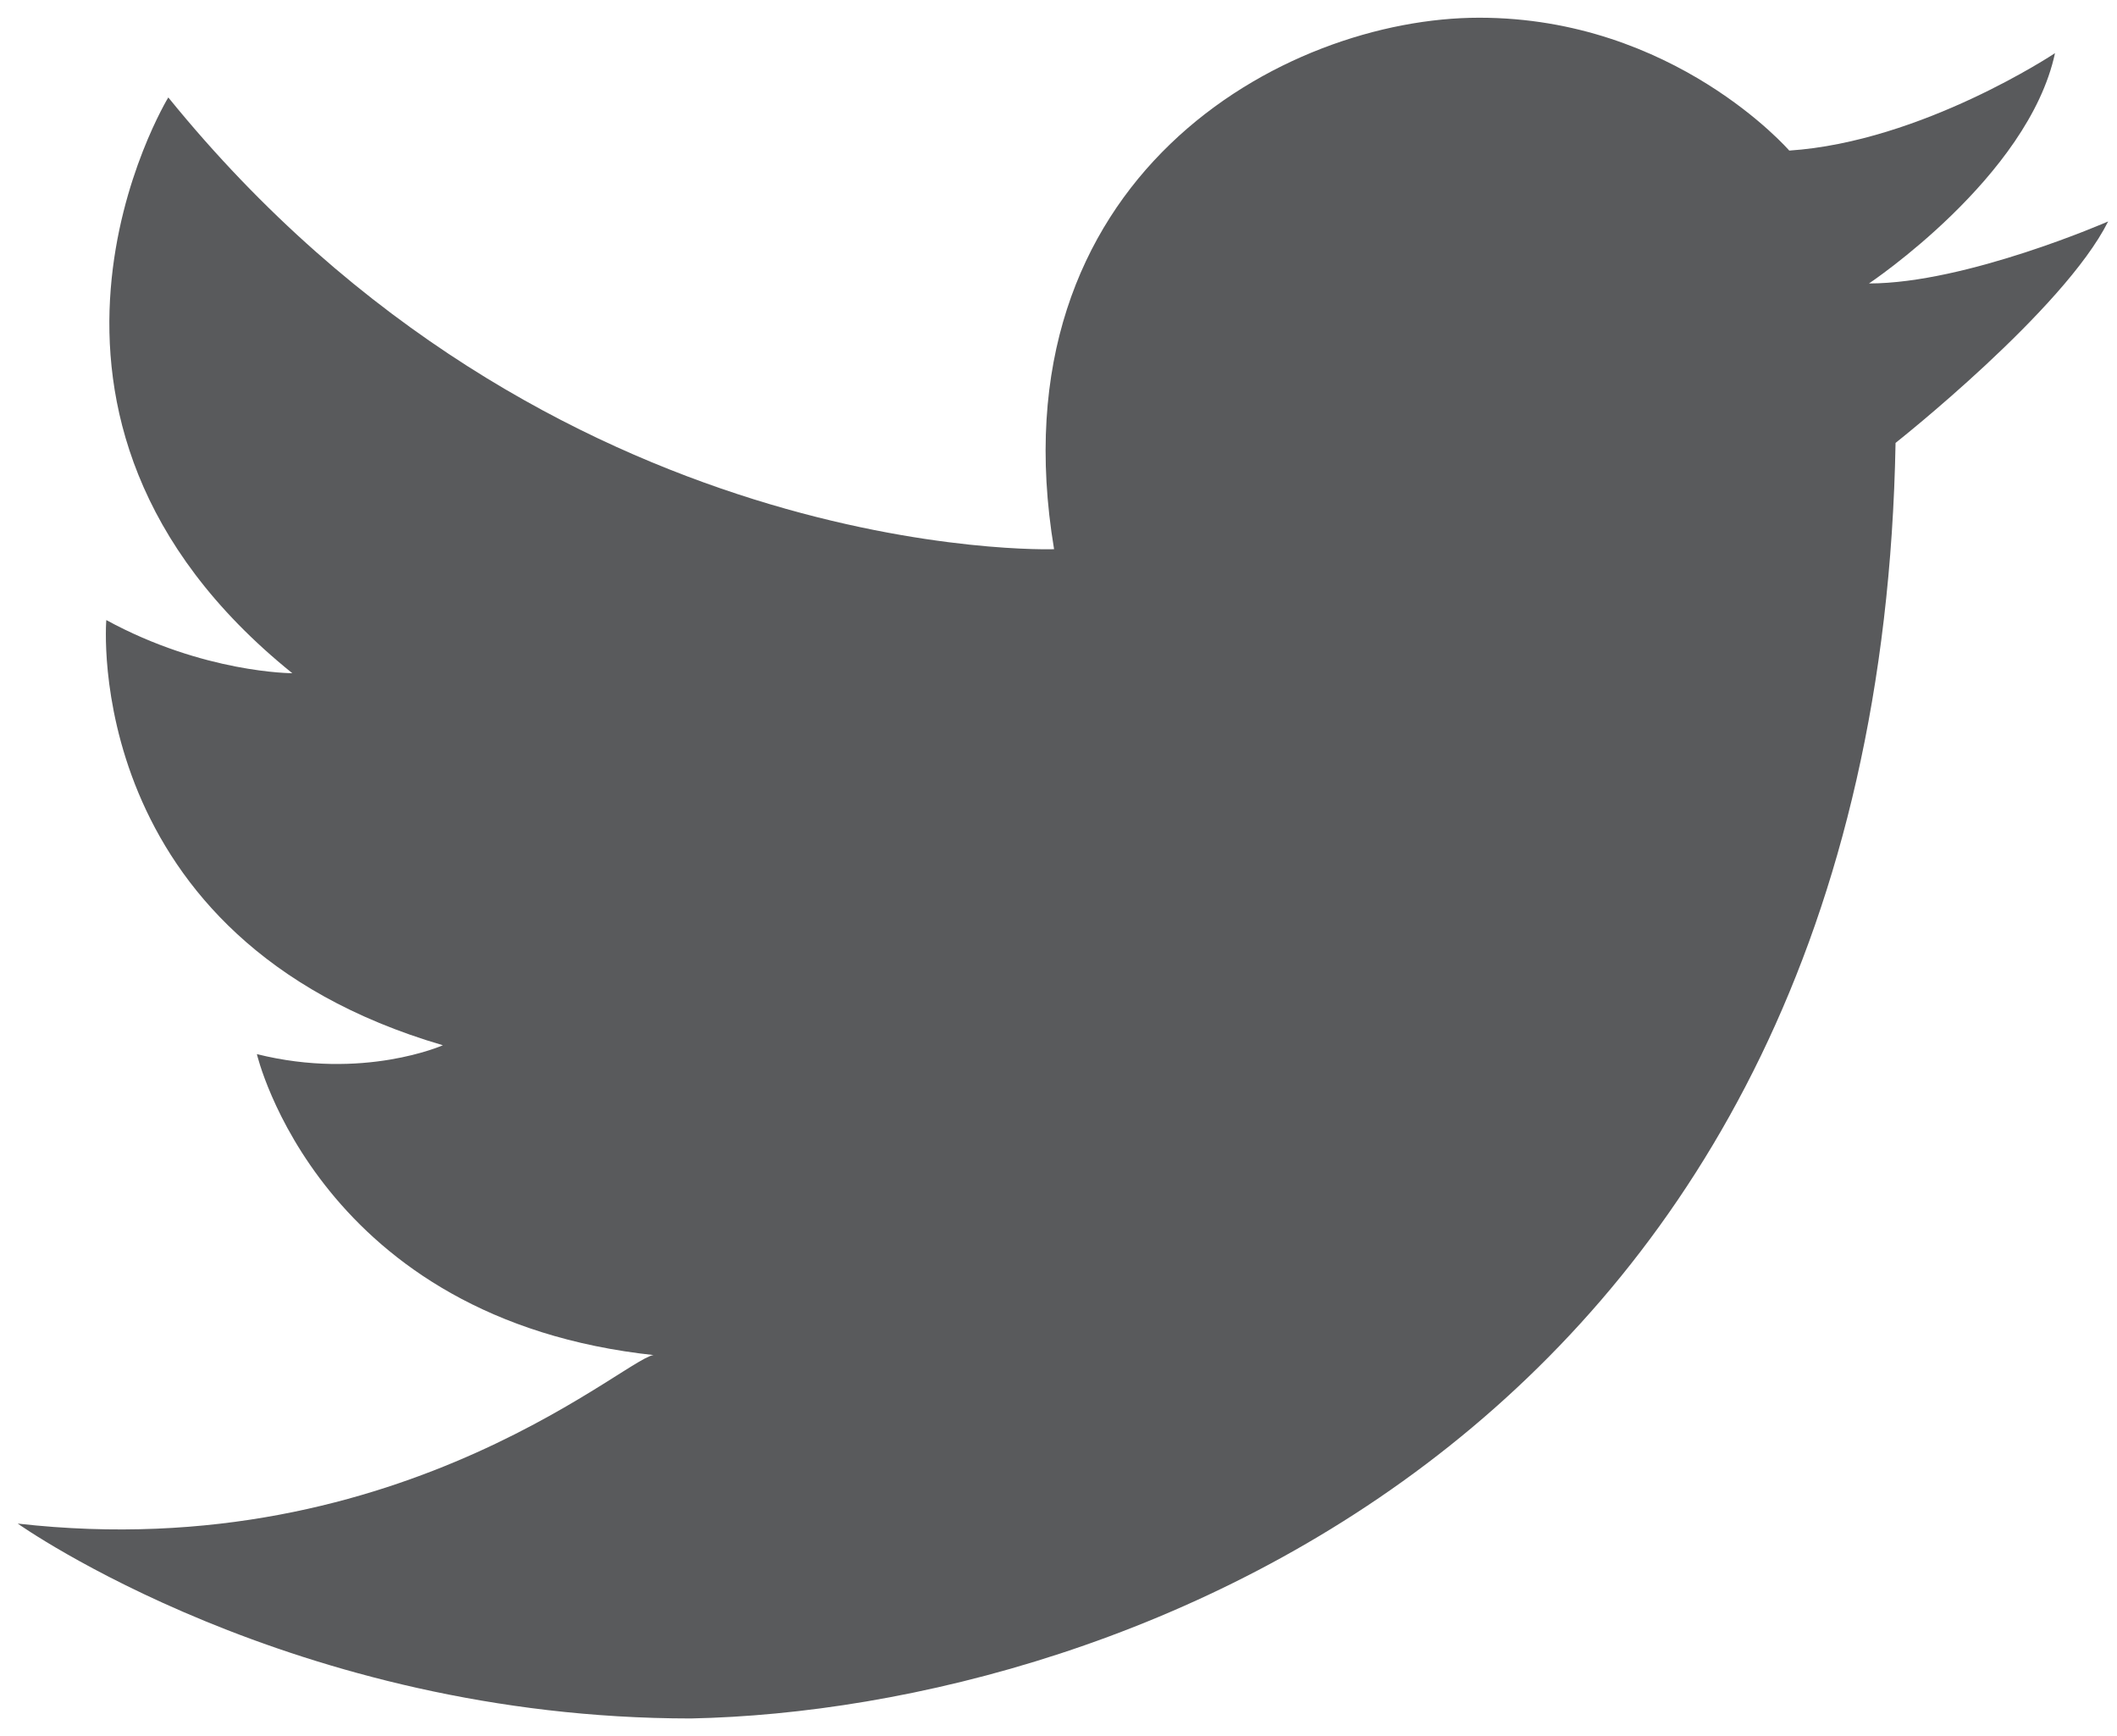
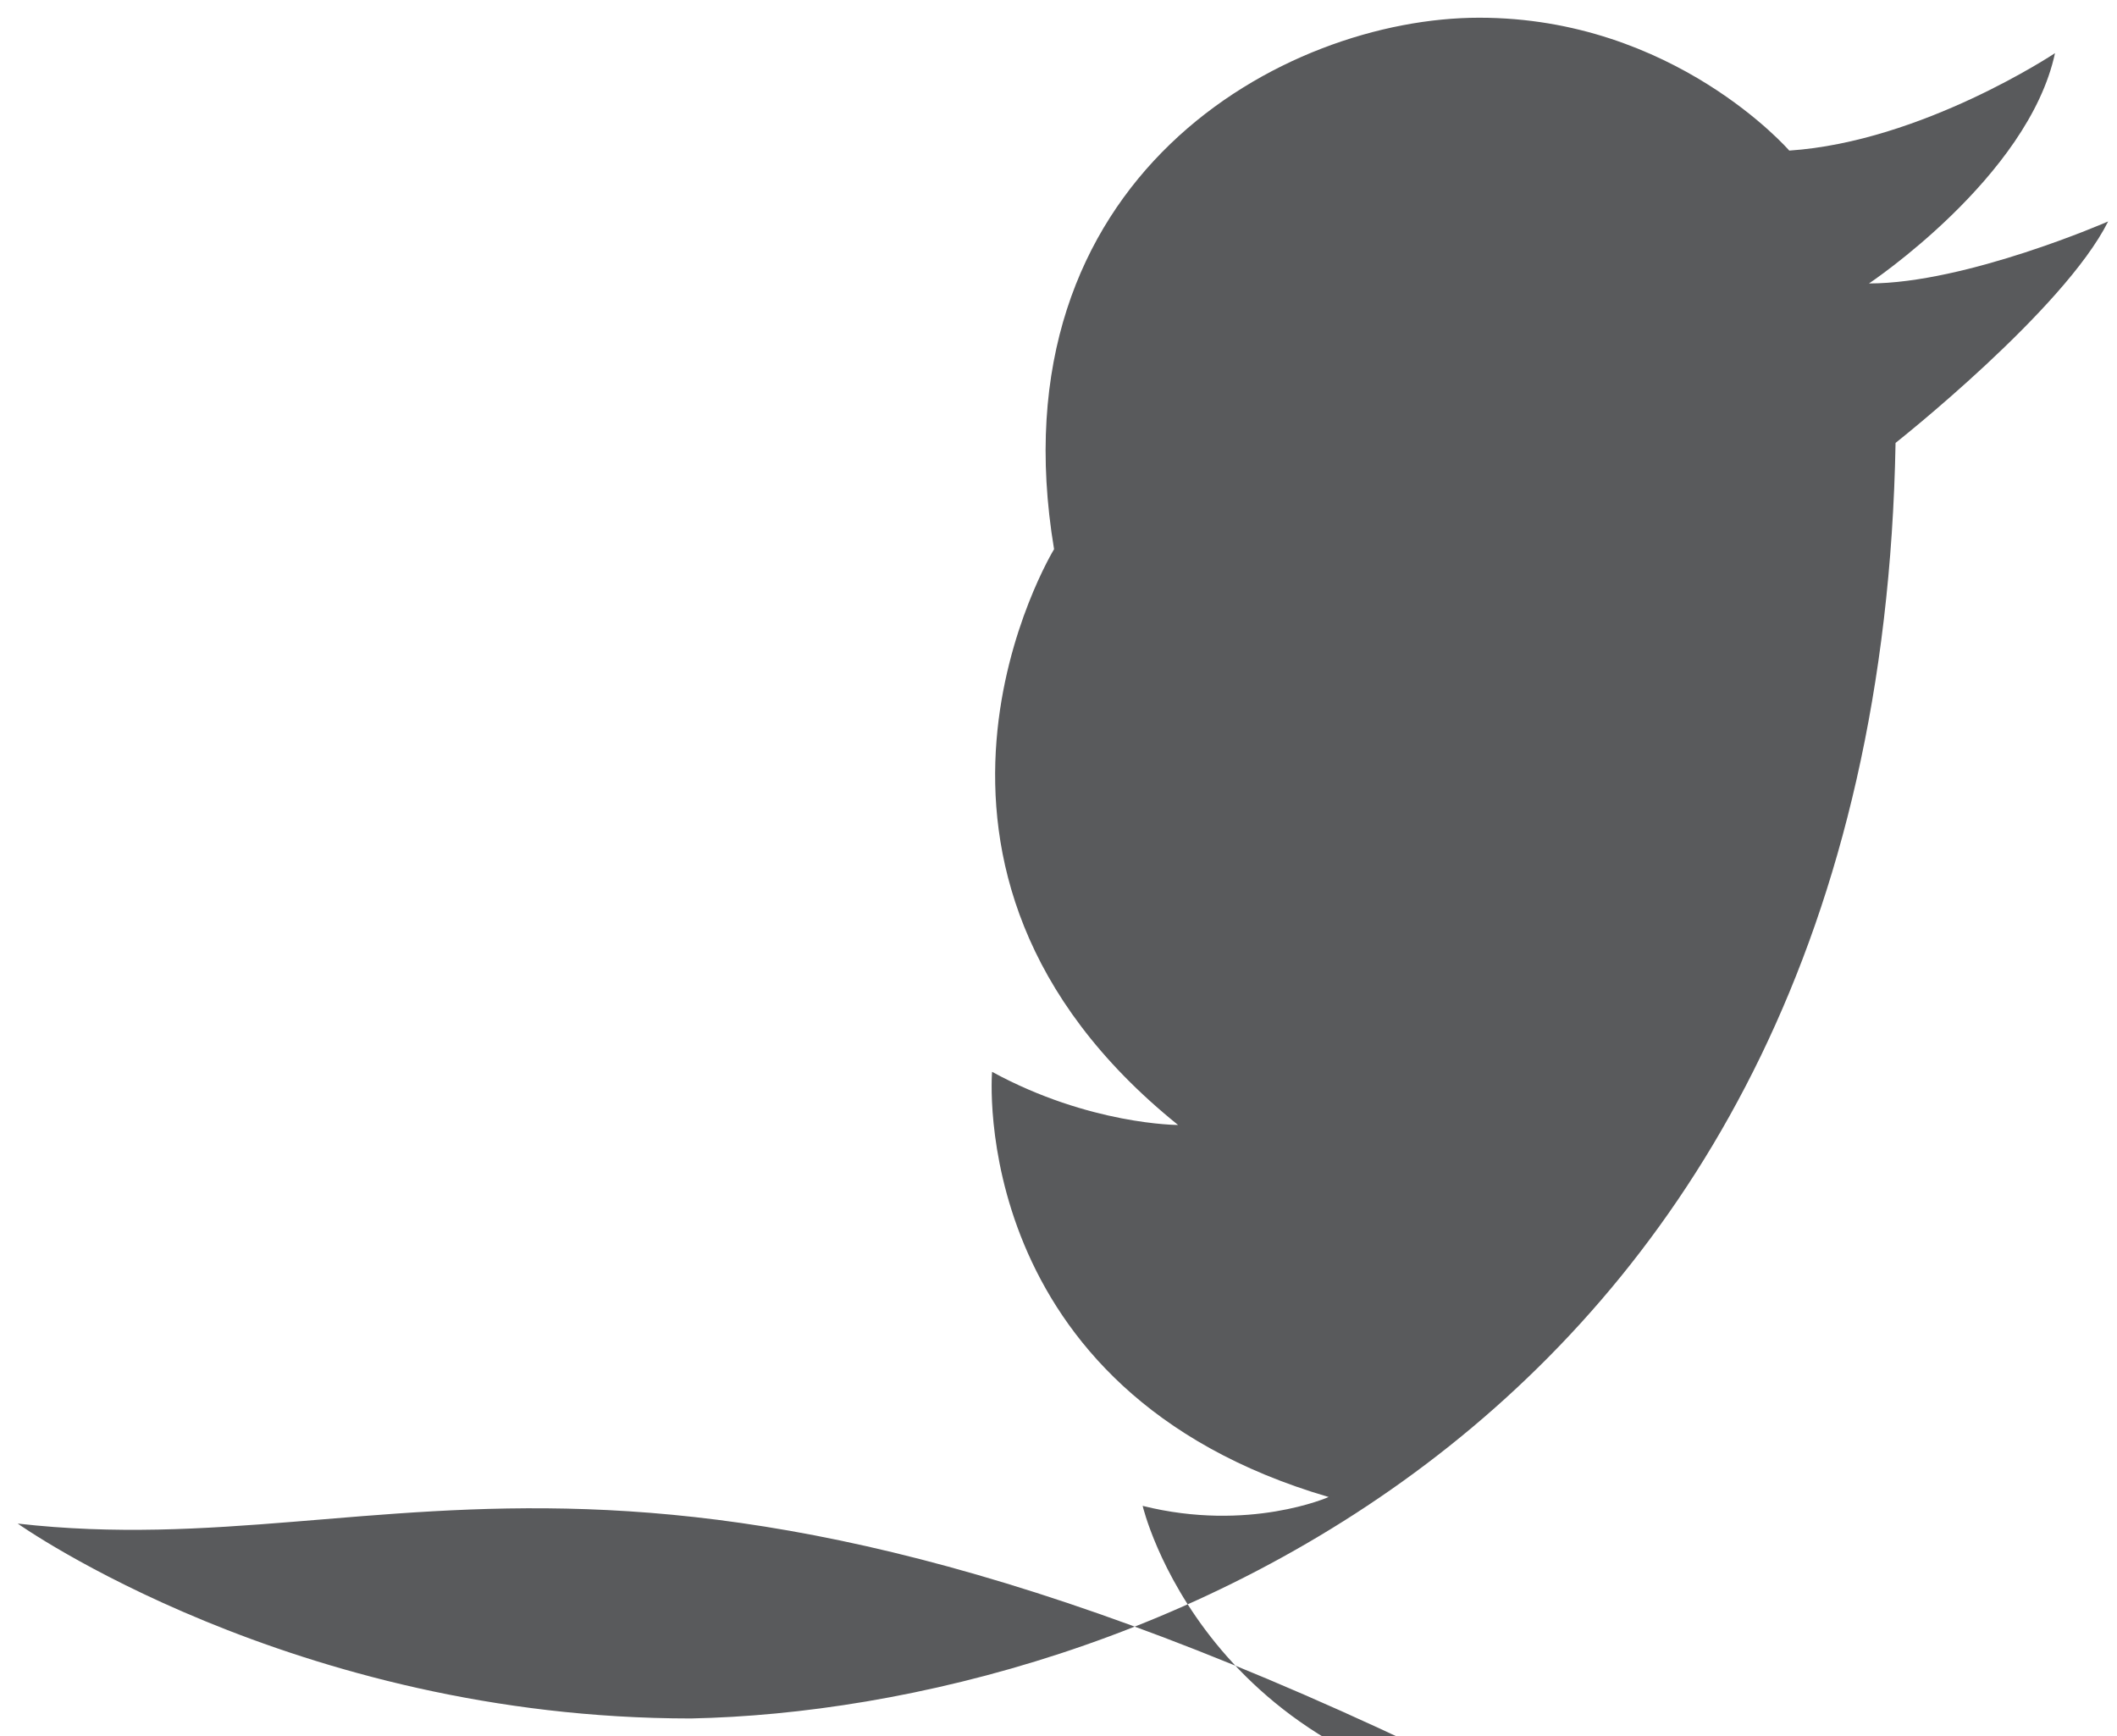
<svg xmlns="http://www.w3.org/2000/svg" version="1.1" id="Layer_1" x="0px" y="0px" viewBox="0 0 23.9 19.6" enable-background="new 0 0 23.9 19.6" xml:space="preserve">
-   <path fill="#595A5C" d="M0.2,17.2c0,0,3.1,2.2,7.6,2.2c4.9-0.1,13.4-3.3,13.6-14.4c0,0,1.9-1.5,2.4-2.5c0,0-1.6,0.7-2.7,0.7  c0,0,1.8-1.2,2.1-2.6c0,0-1.5,1-3,1.1c0,0-1.3-1.5-3.5-1.5s-5.5,1.8-4.8,6c0,0-5.7,0.2-10-5.1c0,0-2.2,3.6,1.4,6.5c0,0-1,0-2.1-0.6  c0,0-0.3,3.6,3.8,4.8c0,0-0.9,0.4-2.1,0.1c0,0,0.7,3,4.5,3.4C7.2,15.2,4.6,17.7,0.2,17.2z" />
+   <path fill="#595A5C" d="M0.2,17.2c0,0,3.1,2.2,7.6,2.2c4.9-0.1,13.4-3.3,13.6-14.4c0,0,1.9-1.5,2.4-2.5c0,0-1.6,0.7-2.7,0.7  c0,0,1.8-1.2,2.1-2.6c0,0-1.5,1-3,1.1c0,0-1.3-1.5-3.5-1.5s-5.5,1.8-4.8,6c0,0-2.2,3.6,1.4,6.5c0,0-1,0-2.1-0.6  c0,0-0.3,3.6,3.8,4.8c0,0-0.9,0.4-2.1,0.1c0,0,0.7,3,4.5,3.4C7.2,15.2,4.6,17.7,0.2,17.2z" />
</svg>